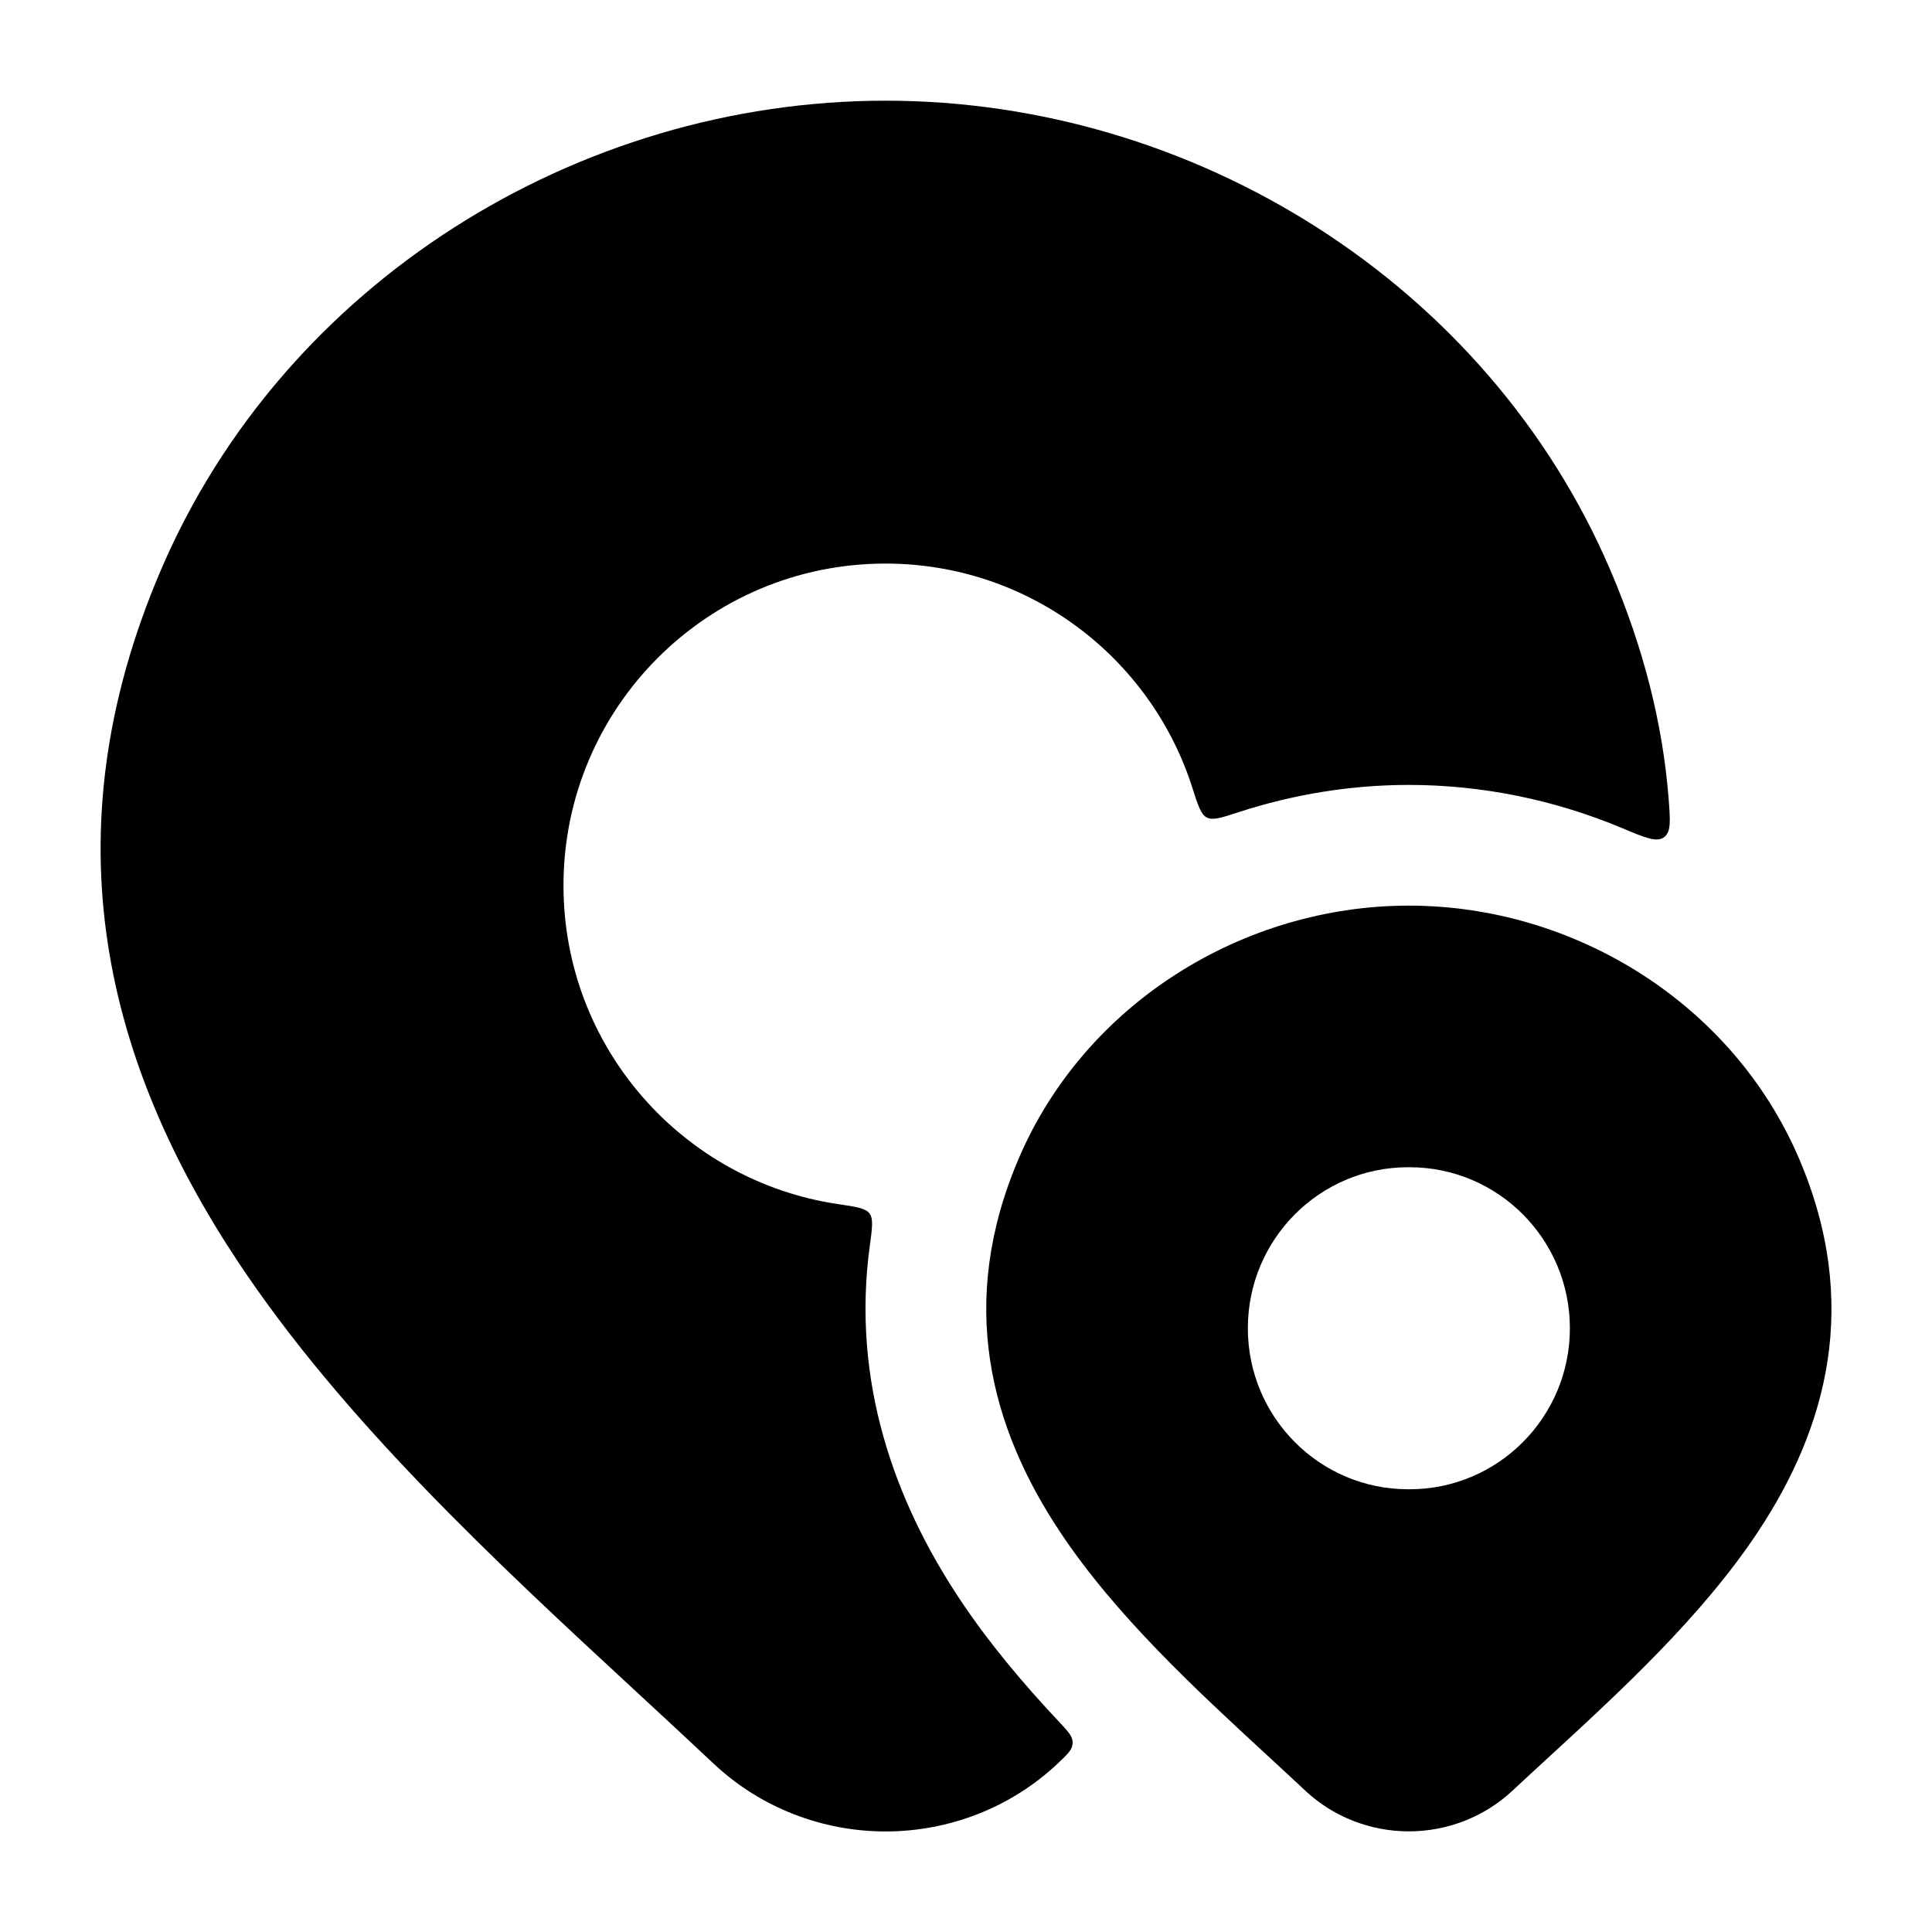
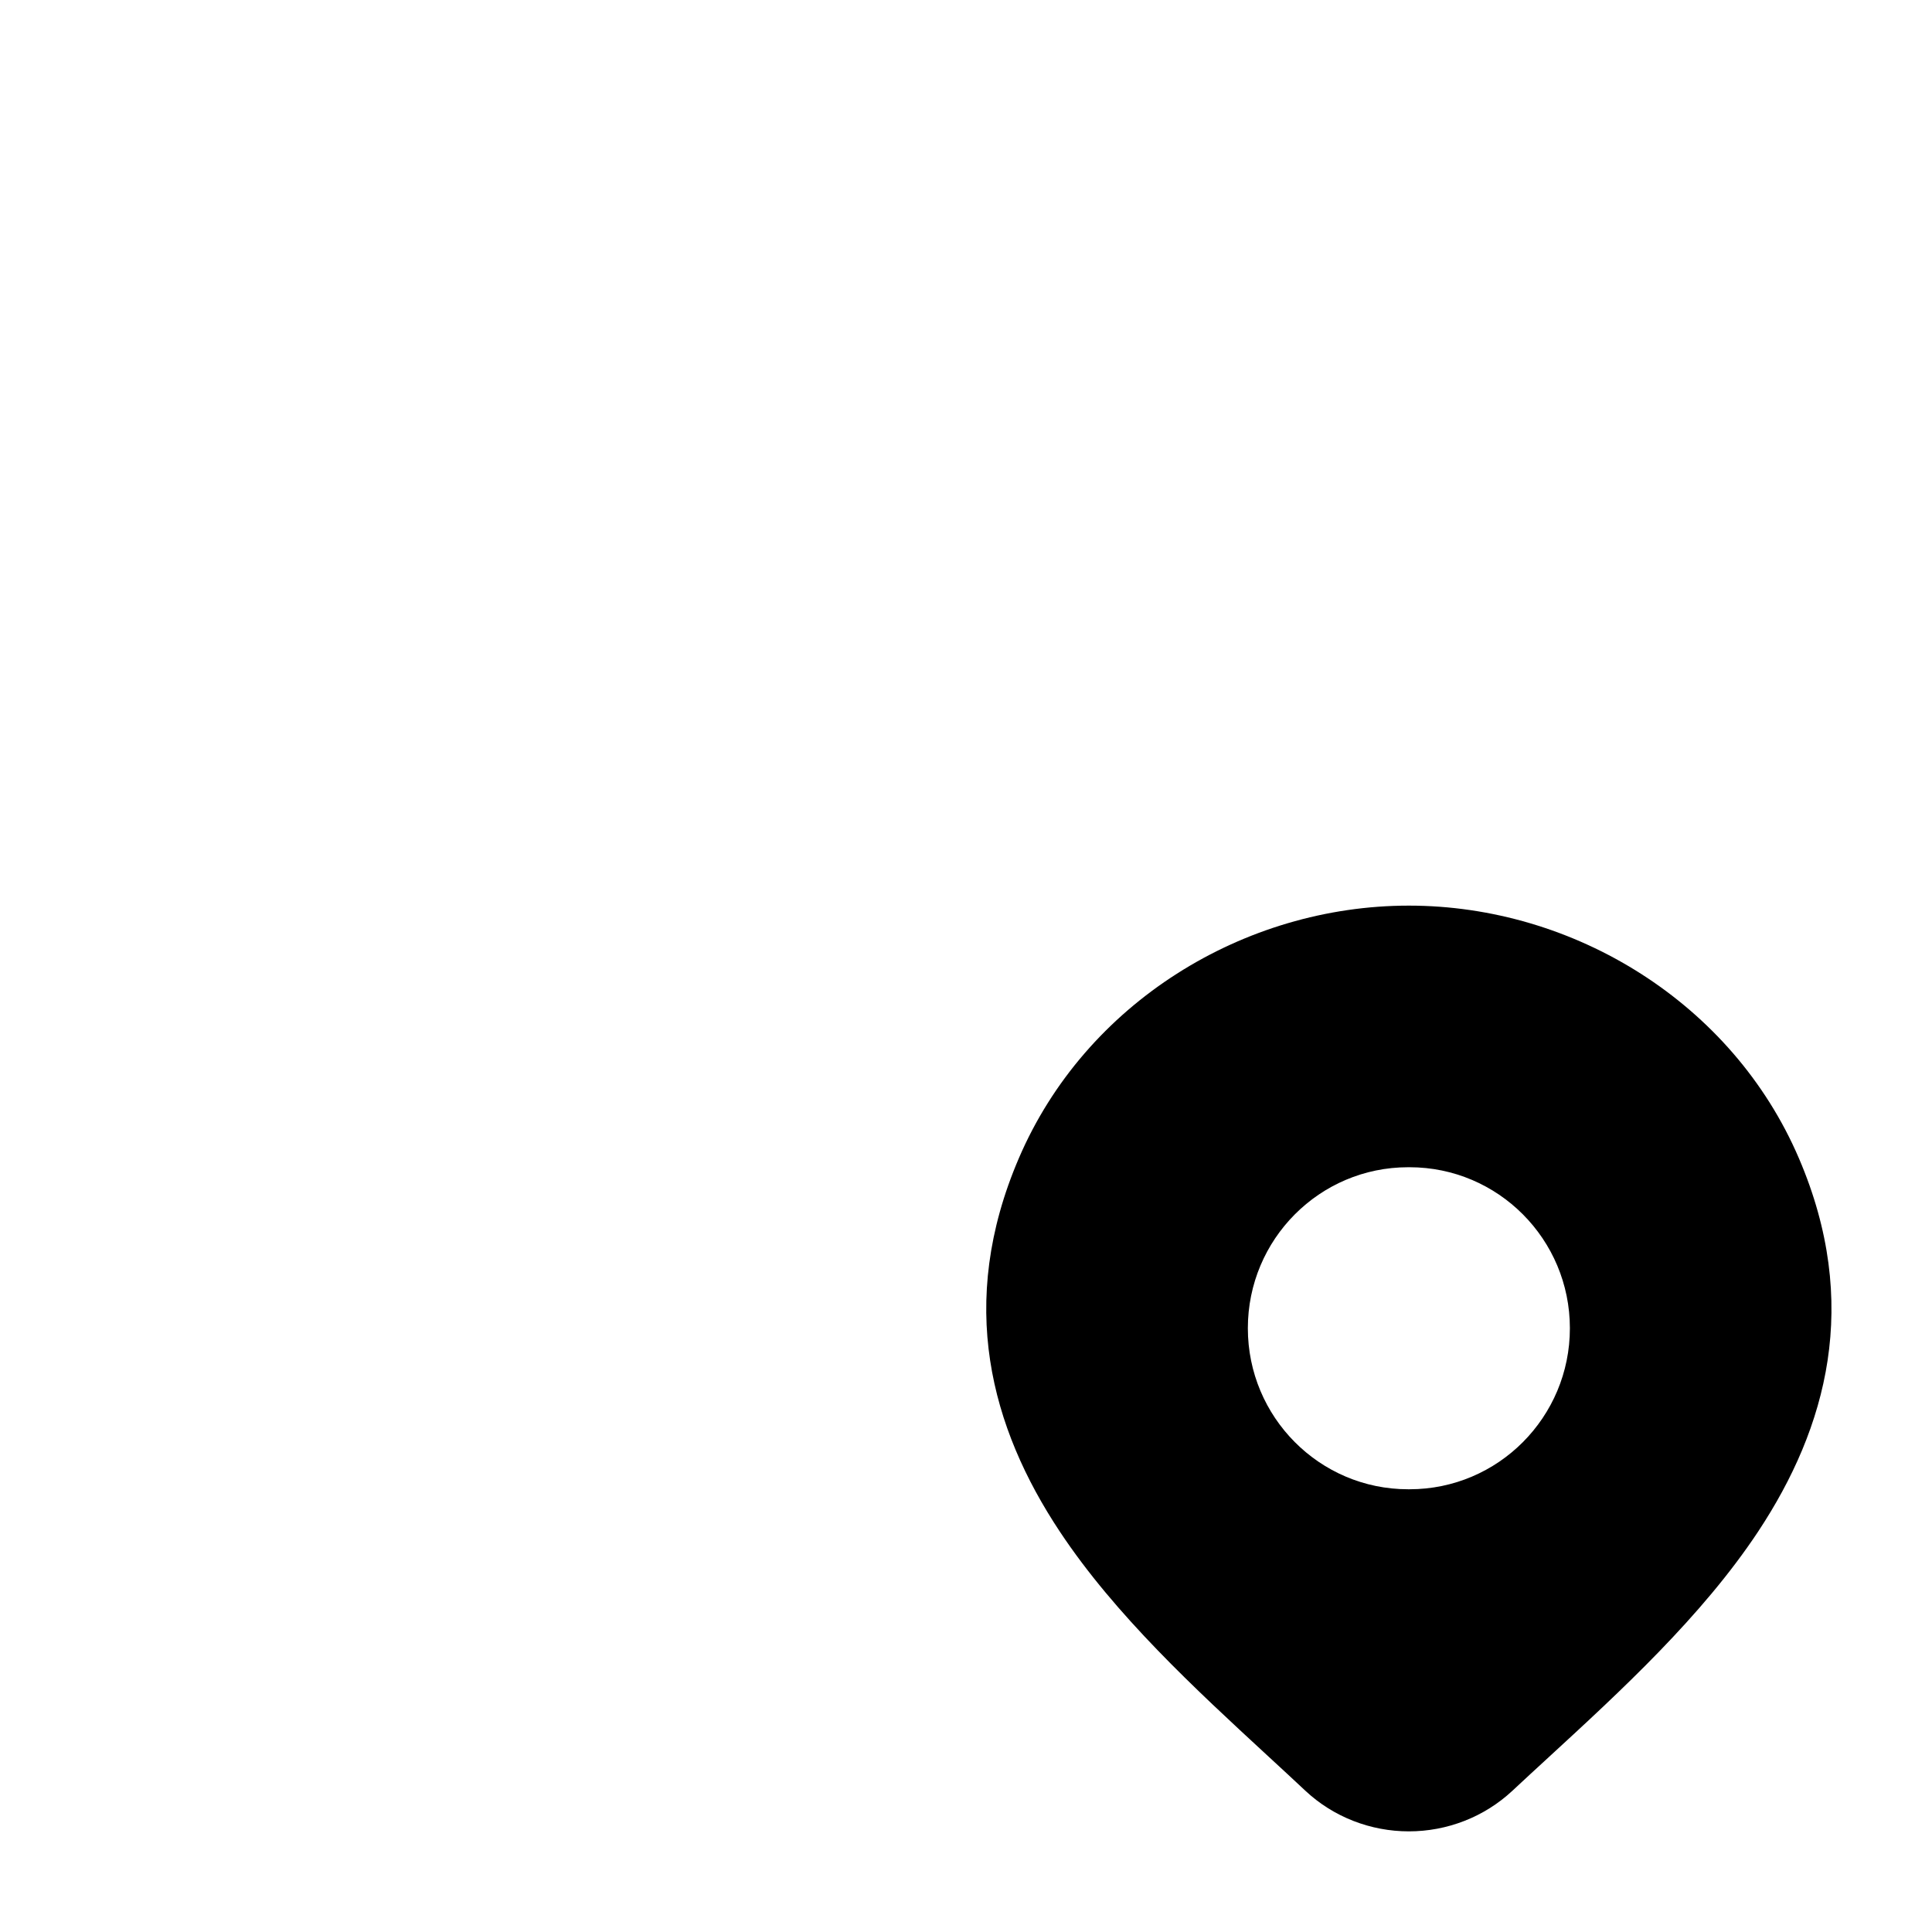
<svg xmlns="http://www.w3.org/2000/svg" width="44" height="44" viewBox="0 0 44 44" fill="none">
-   <path d="M3.661 12.99C6.462 6.442 13.154 2.293 20.169 2.293C27.183 2.293 33.876 6.442 36.677 12.99C37.448 14.793 37.868 16.517 38 18.167C38.041 18.687 38.062 18.948 37.895 19.069C37.728 19.189 37.467 19.08 36.944 18.86C35.416 18.219 33.761 17.876 32.088 17.876C30.768 17.876 29.459 18.09 28.214 18.495C27.819 18.624 27.621 18.688 27.485 18.619C27.349 18.549 27.284 18.344 27.153 17.934C26.208 14.976 23.437 12.835 20.166 12.835C16.116 12.835 12.833 16.118 12.833 20.168C12.833 23.849 15.545 26.897 19.081 27.422C19.502 27.484 19.712 27.515 19.802 27.636C19.893 27.756 19.865 27.961 19.809 28.372C19.387 31.468 20.381 34.193 21.846 36.402C22.507 37.399 23.294 38.334 24.1 39.192C24.311 39.417 24.417 39.529 24.427 39.659C24.429 39.685 24.428 39.711 24.424 39.737C24.406 39.865 24.295 39.969 24.073 40.178C23.018 41.165 21.618 41.71 20.169 41.71C18.72 41.71 17.32 41.165 16.265 40.178L16.262 40.175C15.693 39.639 15.102 39.092 14.498 38.534L14.496 38.532C11.326 35.601 7.813 32.351 5.403 28.71C2.465 24.27 1.054 19.084 3.661 12.99Z" fill="black" />
  <path fill-rule="evenodd" clip-rule="evenodd" d="M32.086 20.625C28.325 20.625 24.719 22.842 23.203 26.379C21.784 29.687 22.569 32.518 24.136 34.88C25.399 36.786 27.243 38.485 28.849 39.967C29.152 40.246 29.446 40.518 29.727 40.781L29.73 40.784C30.37 41.382 31.216 41.708 32.086 41.708C32.956 41.708 33.802 41.382 34.443 40.784C34.709 40.535 34.987 40.28 35.273 40.017C36.895 38.526 38.763 36.81 40.04 34.881C41.604 32.517 42.386 29.683 40.969 26.379C39.453 22.842 35.847 20.625 32.086 20.625ZM32.069 26.583C30.054 26.583 28.419 28.225 28.419 30.25C28.419 32.275 30.054 33.917 32.069 33.917H32.102C34.118 33.917 35.753 32.275 35.753 30.25C35.753 28.225 34.118 26.583 32.102 26.583H32.069Z" fill="black" />
</svg>